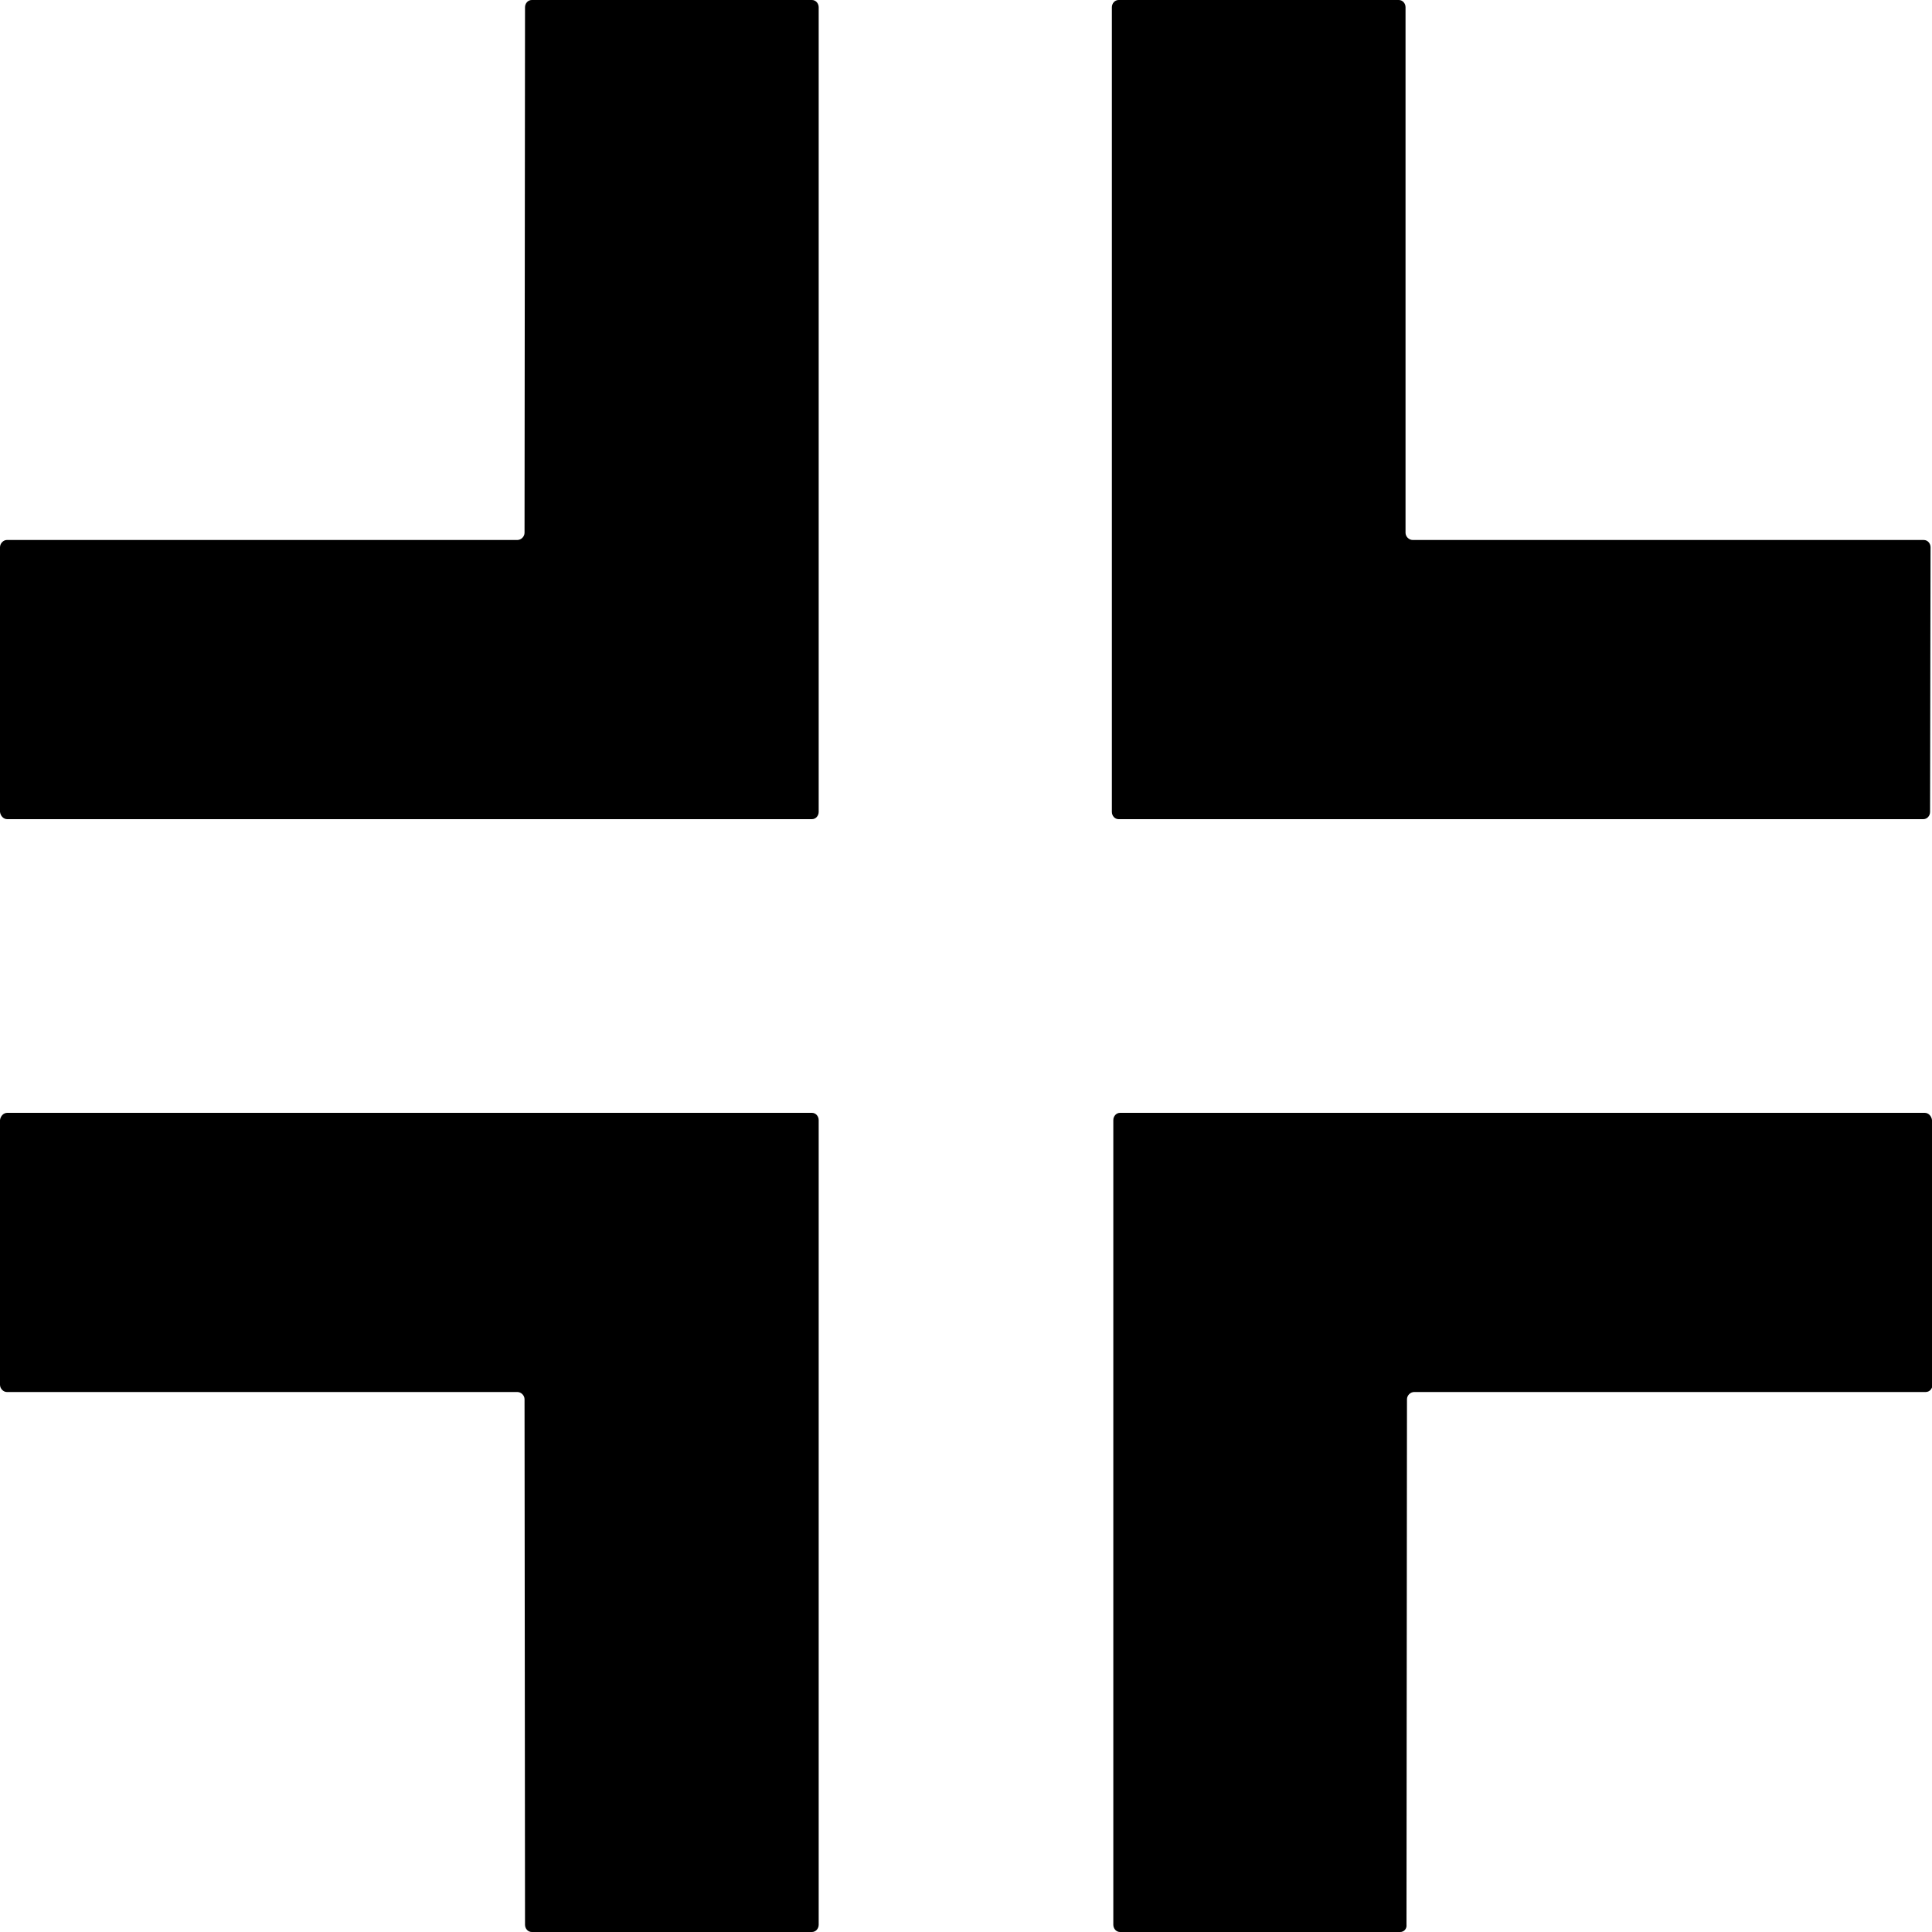
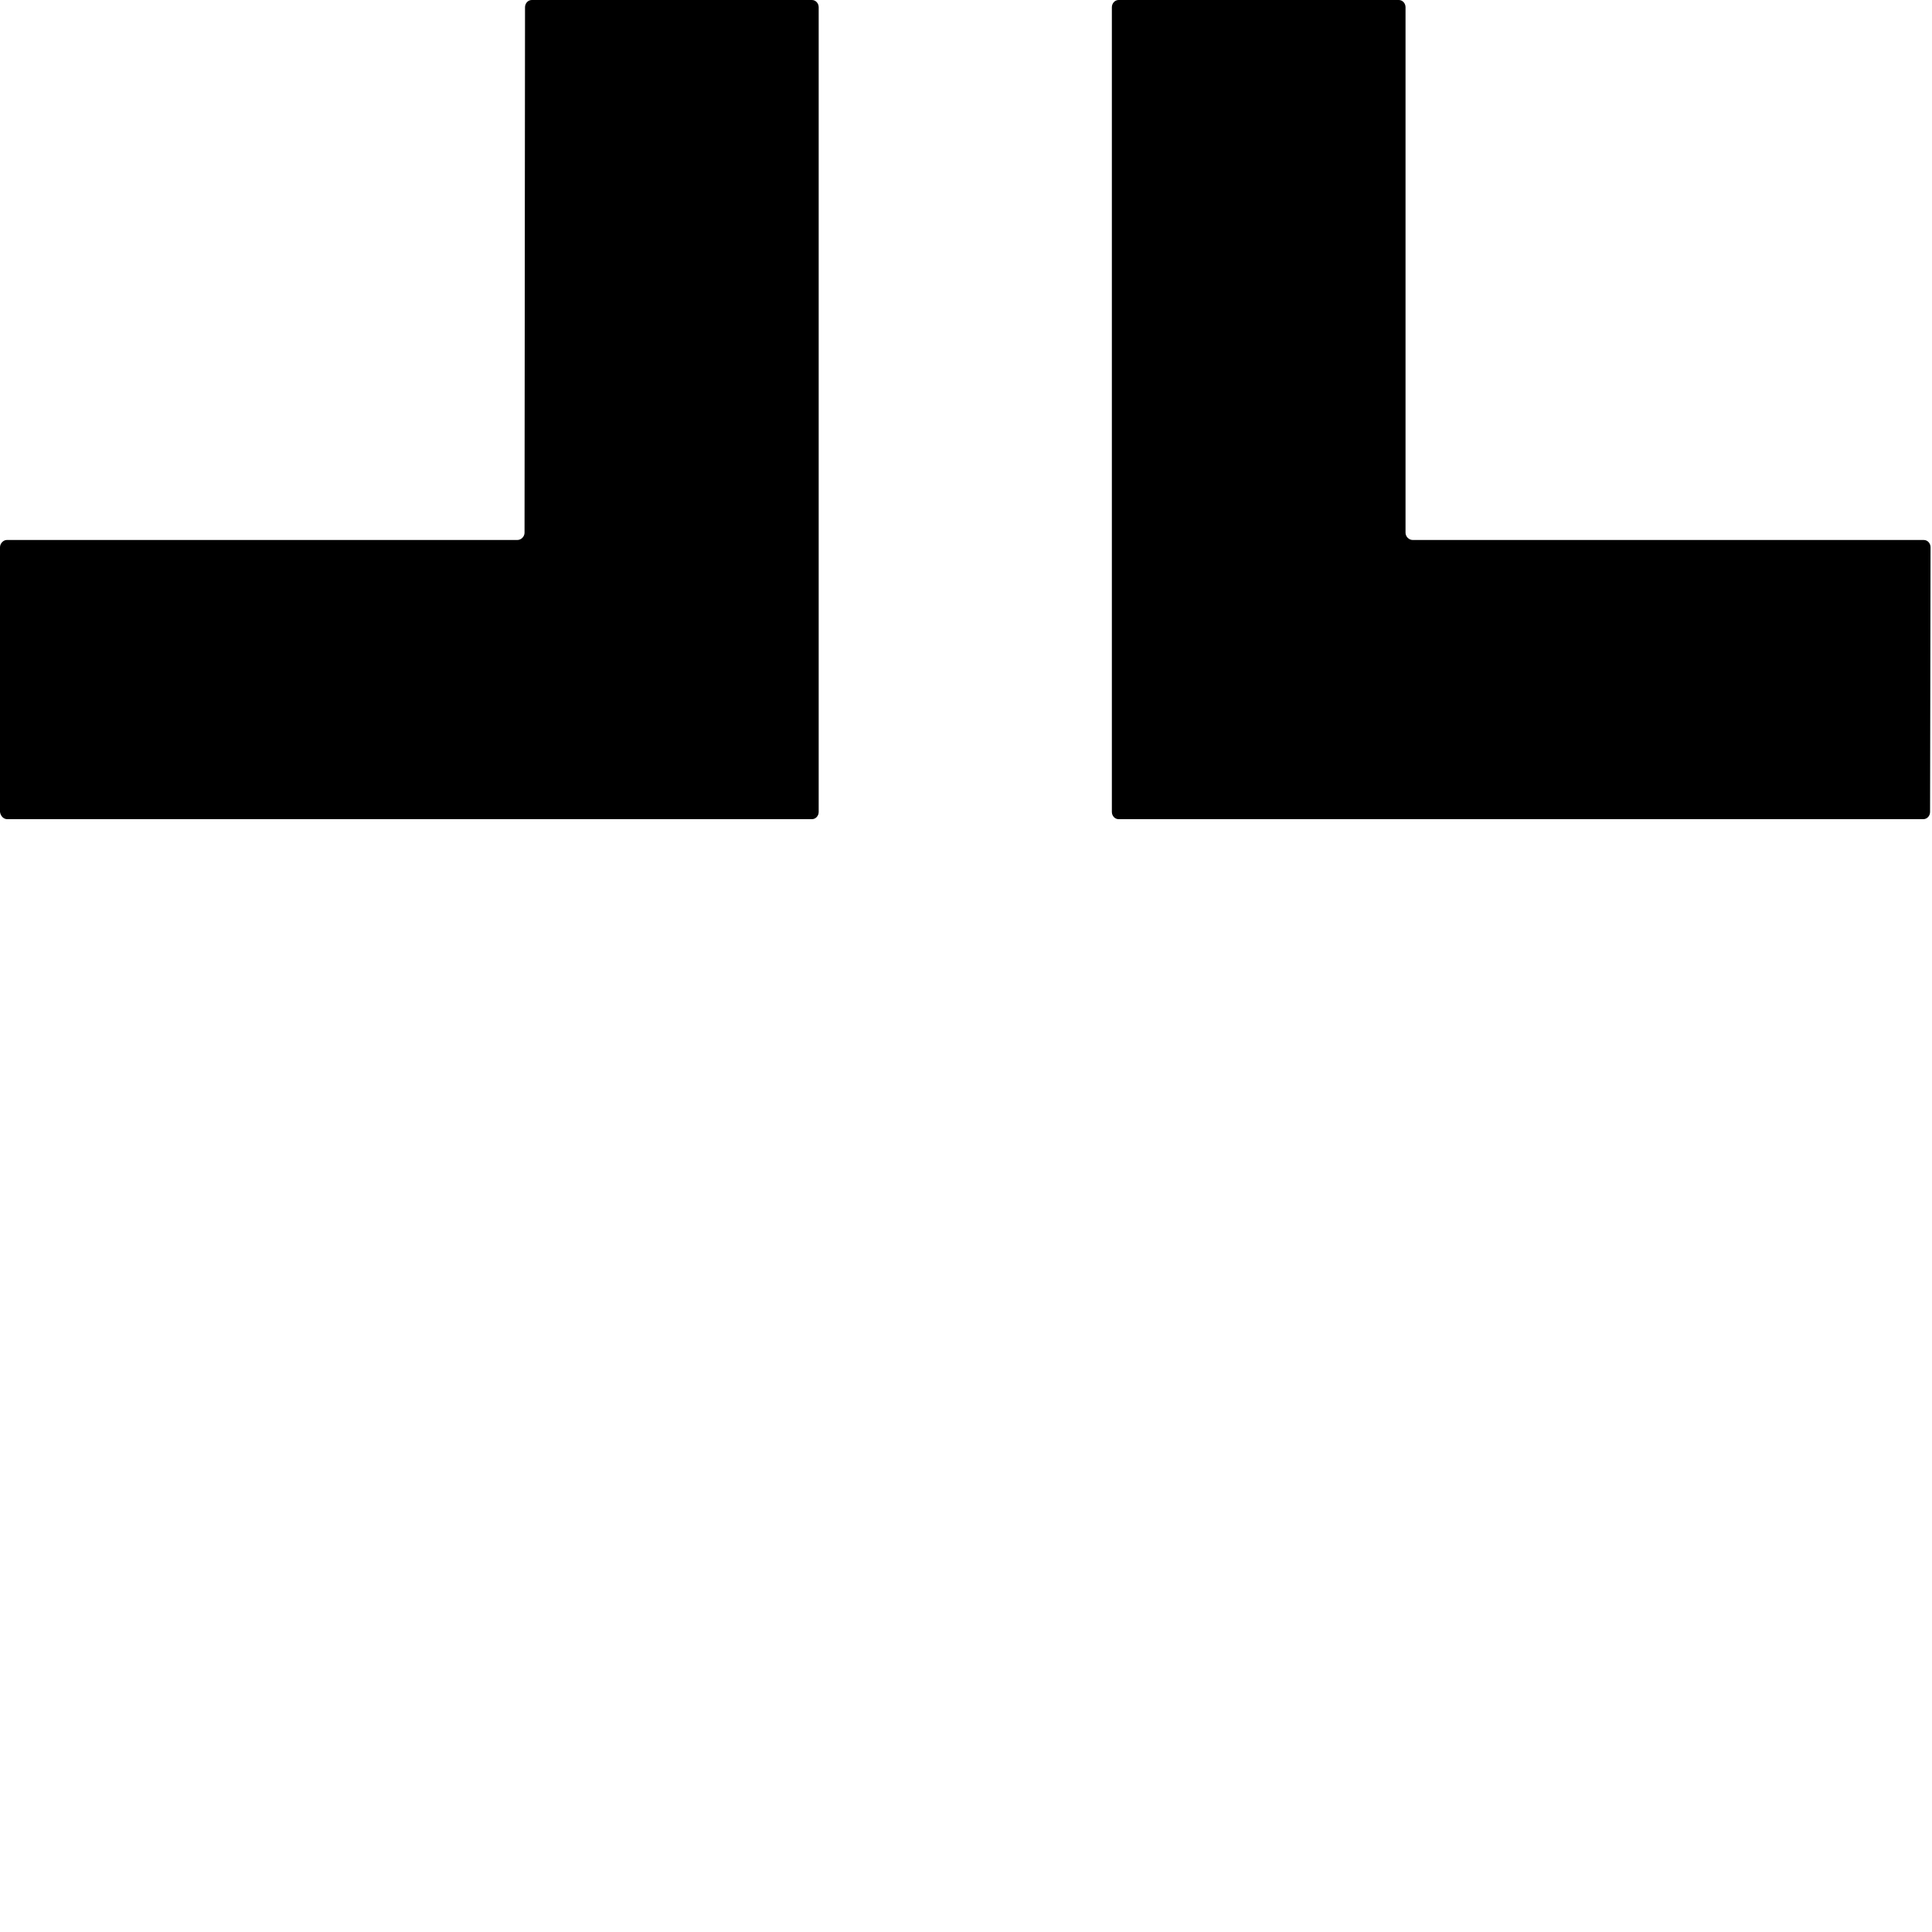
<svg xmlns="http://www.w3.org/2000/svg" version="1.1" id="Layer_1" x="0px" y="0px" viewBox="0 0 400 400" style="enable-background:new 0 0 400 400;" xml:space="preserve">
  <style type="text/css">
	.st0{fill-rule:evenodd;clip-rule:evenodd;}
</style>
-   <path class="st0" d="M110.1,400h58c0.8,0,1.4-0.7,1.4-1.5V231.9c0-0.8-0.6-1.5-1.4-1.5H1.5c-0.8,0-1.4,0.7-1.5,1.5L0,286.7  c0,0.8,0.7,1.5,1.4,1.5h105.7c0.8,0,1.5,0.7,1.5,1.5l0.1,108.8C108.7,399.3,109.3,400,110.1,400" />
-   <path class="st0" d="M289.9,400h-58c-0.8,0-1.4-0.7-1.4-1.5V231.9c0-0.8,0.6-1.5,1.4-1.5h166.6c0.8,0,1.4,0.7,1.5,1.5l0.1,54.8  c0,0.8-0.6,1.5-1.4,1.5H292.8c-0.8,0-1.5,0.7-1.5,1.5l-0.1,108.8C291.3,399.3,290.7,400,289.9,400" />
  <path class="st0" d="M110.1,0h58c0.8,0,1.4,0.7,1.4,1.5v166.6c0,0.8-0.6,1.5-1.4,1.5H1.5c-0.8,0-1.4-0.7-1.5-1.5L0,113.3  c0-0.8,0.7-1.5,1.4-1.5h105.7c0.8,0,1.5-0.7,1.5-1.5l0.1-108.8C108.7,0.7,109.3,0,110.1,0" />
  <path class="st0" d="M289.6,0h-58c-0.8,0-1.4,0.7-1.4,1.5v166.6c0,0.8,0.6,1.5,1.4,1.5h166.6c0.8,0,1.4-0.7,1.4-1.5l0.1-54.8  c0-0.8-0.6-1.5-1.4-1.5H292.5c-0.8,0-1.5-0.7-1.5-1.5L291,1.5C291,0.7,290.4,0,289.6,0" />
</svg>